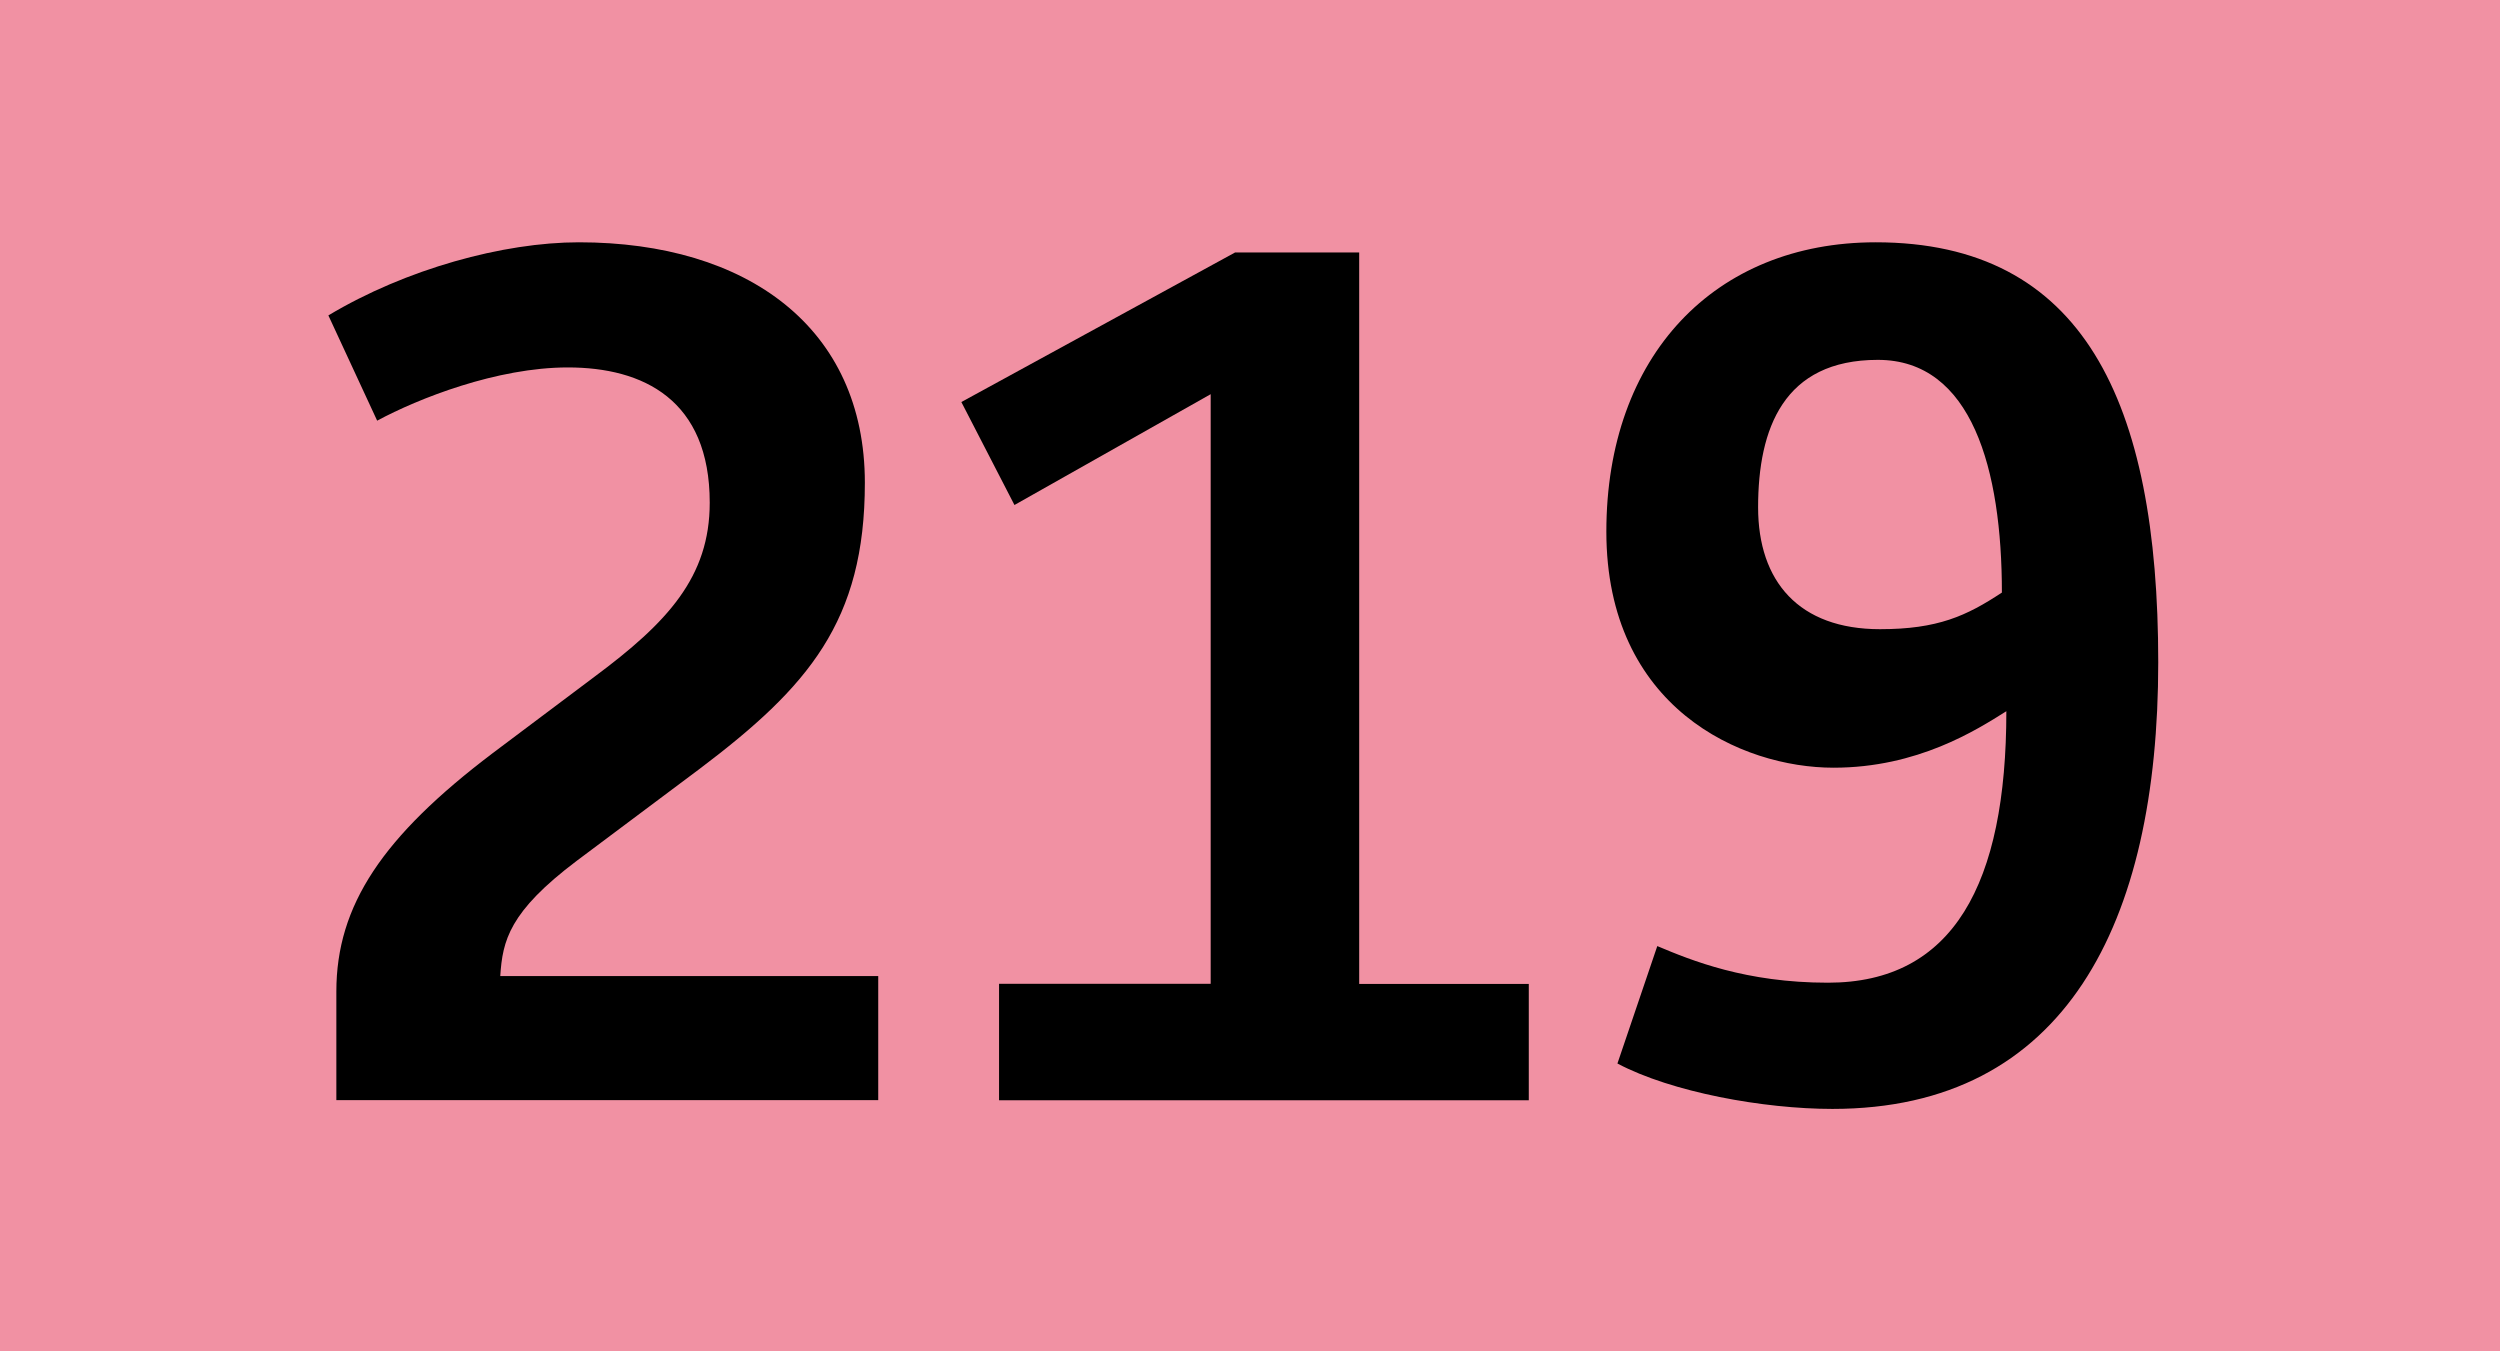
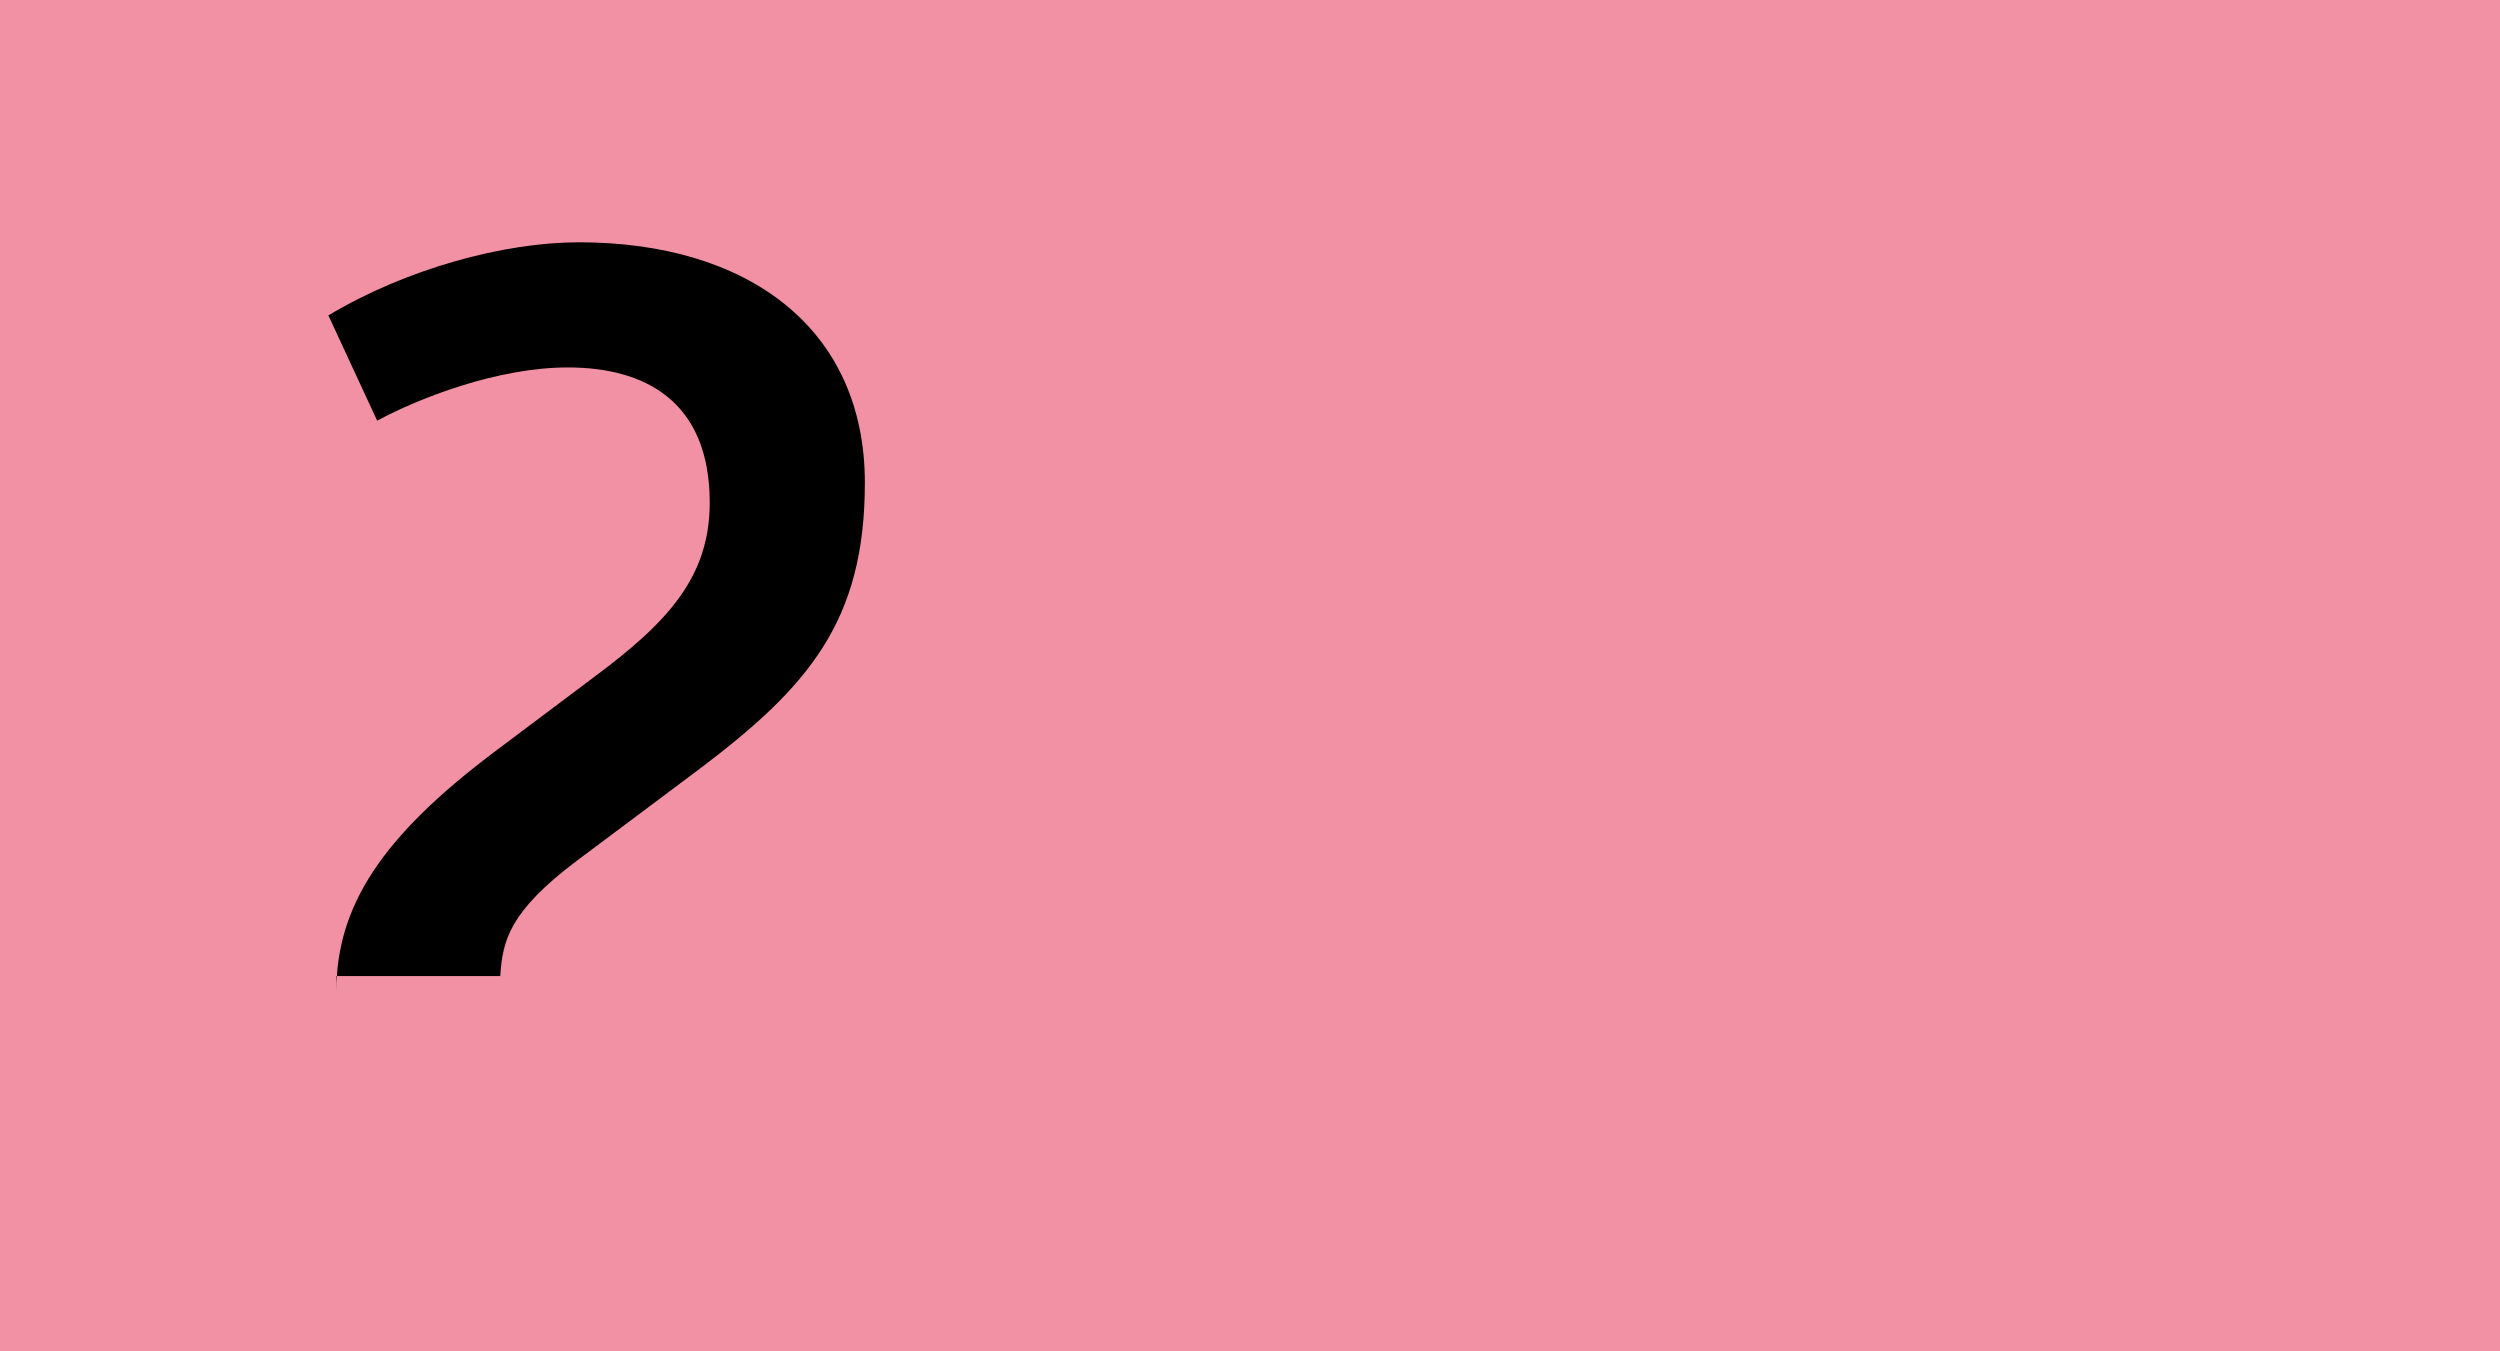
<svg xmlns="http://www.w3.org/2000/svg" id="Calque_1" data-name="Calque 1" viewBox="0 0 185 100">
  <defs>
    <style>
      .cls-1, .cls-2 {
        stroke-width: 0px;
      }

      .cls-2 {
        fill: #f191a3;
      }
    </style>
  </defs>
  <g id="BUS219">
    <rect class="cls-2" width="185" height="100" />
    <g>
-       <path class="cls-1" d="M24.89,73.37c0-6.39,3.44-11.48,11.56-17.63l7.54-5.66c5.41-4.02,8.53-7.38,8.53-12.88,0-7.62-4.92-10.01-10.5-10.01-5.25,0-11.07,2.3-14.11,3.94l-3.61-7.79c5.74-3.44,12.96-5.41,18.54-5.41,12.46,0,21.16,6.32,21.16,17.8,0,10.25-4.18,15.09-12.22,21.16l-9.1,6.81c-5,3.77-5.49,5.9-5.66,8.53h27.97v9.18H24.89v-8.04h0Z" />
-       <path class="cls-1" d="M73.93,72.8h15.66V29.17l-14.52,8.2-3.93-7.62,20.26-11.07h9.18v54.13h12.55v8.61h-39.2v-8.61h0Z" />
-       <path class="cls-1" d="M122.64,70.01c2.54,1.07,6.56,2.71,12.63,2.71,9.27,0,13.2-7.3,13.2-20.09-2.21,1.39-6.56,4.18-12.79,4.18-6.81,0-16.81-4.43-16.81-17.47s8.04-21.41,19.93-21.41c15.33,0,20.91,11.73,20.91,31.08s-6.89,33.05-24.11,33.05c-5.08,0-11.89-1.23-15.91-3.36l2.95-8.69ZM148.14,43.85c0-9.1-2.21-17.22-9.18-17.22s-8.86,5.08-8.86,10.91c0,5.5,3.03,9.02,9.02,9.02,4.27,0,6.4-.98,9.02-2.71Z" />
+       <path class="cls-1" d="M24.89,73.37c0-6.39,3.44-11.48,11.56-17.63l7.54-5.66c5.41-4.02,8.53-7.38,8.53-12.88,0-7.62-4.92-10.01-10.5-10.01-5.25,0-11.07,2.3-14.11,3.94l-3.61-7.79c5.74-3.44,12.96-5.41,18.54-5.41,12.46,0,21.16,6.32,21.16,17.8,0,10.25-4.18,15.09-12.22,21.16l-9.1,6.81c-5,3.77-5.49,5.9-5.66,8.53h27.97H24.89v-8.04h0Z" />
    </g>
  </g>
</svg>